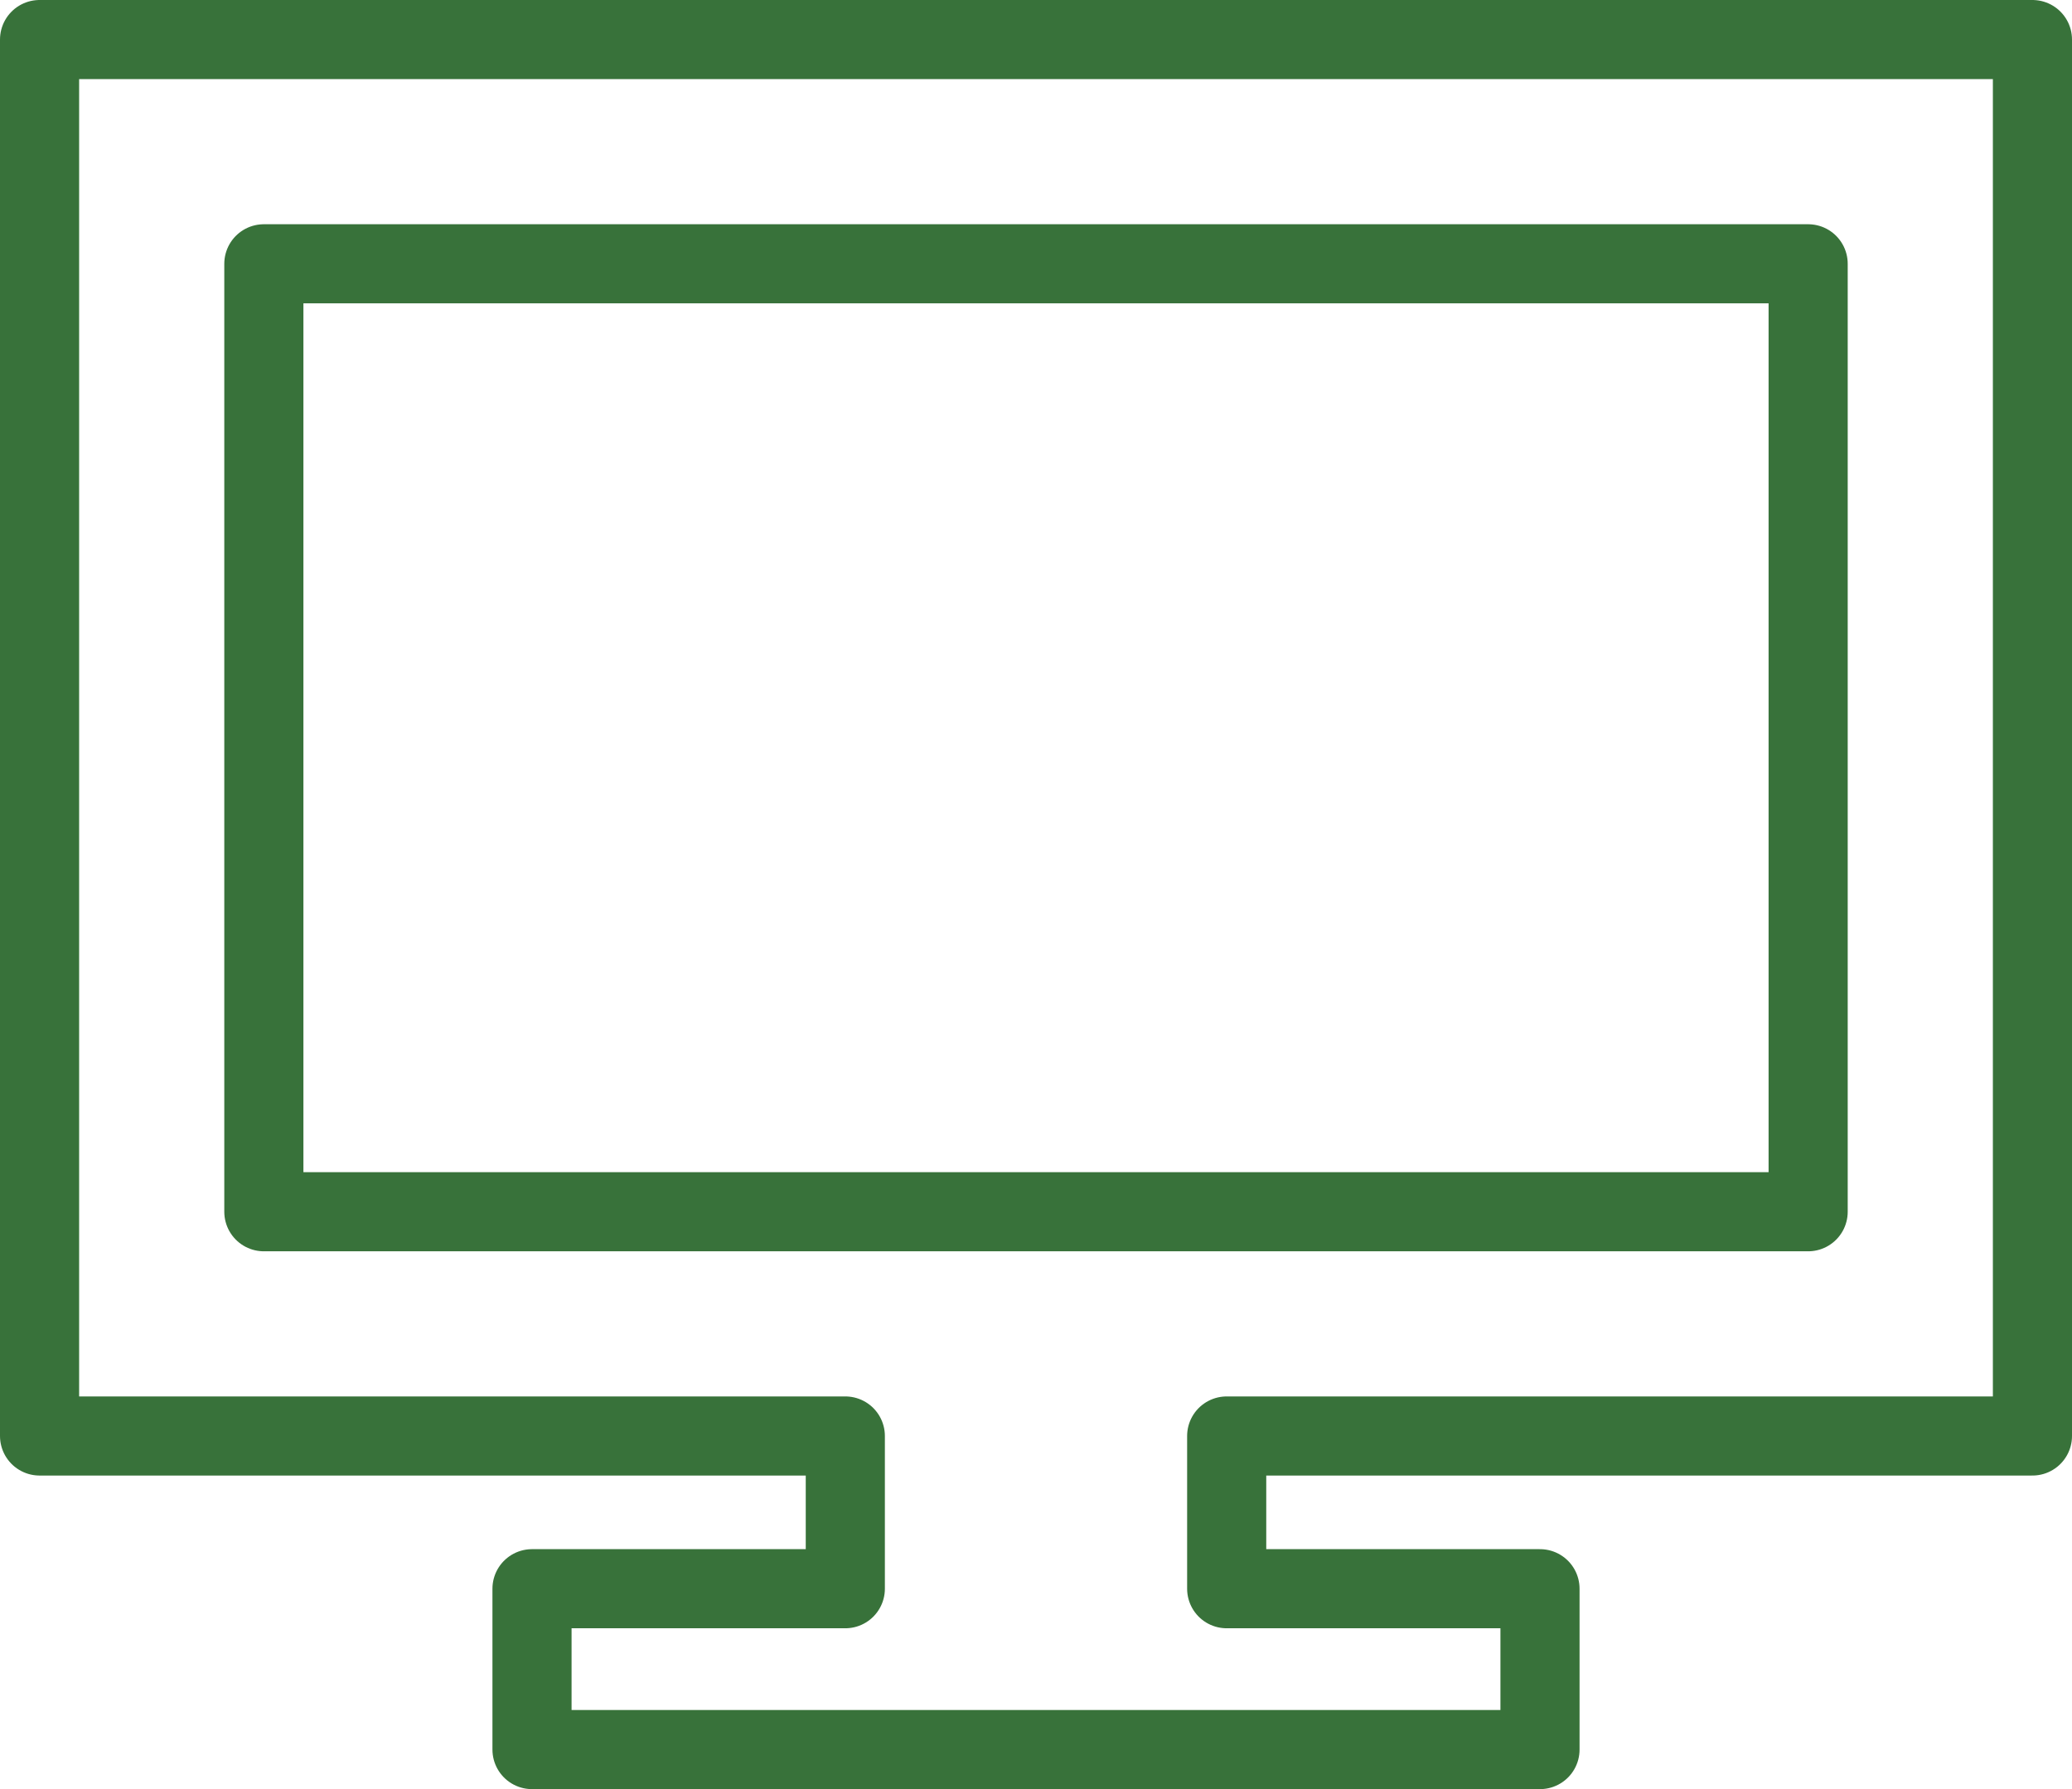
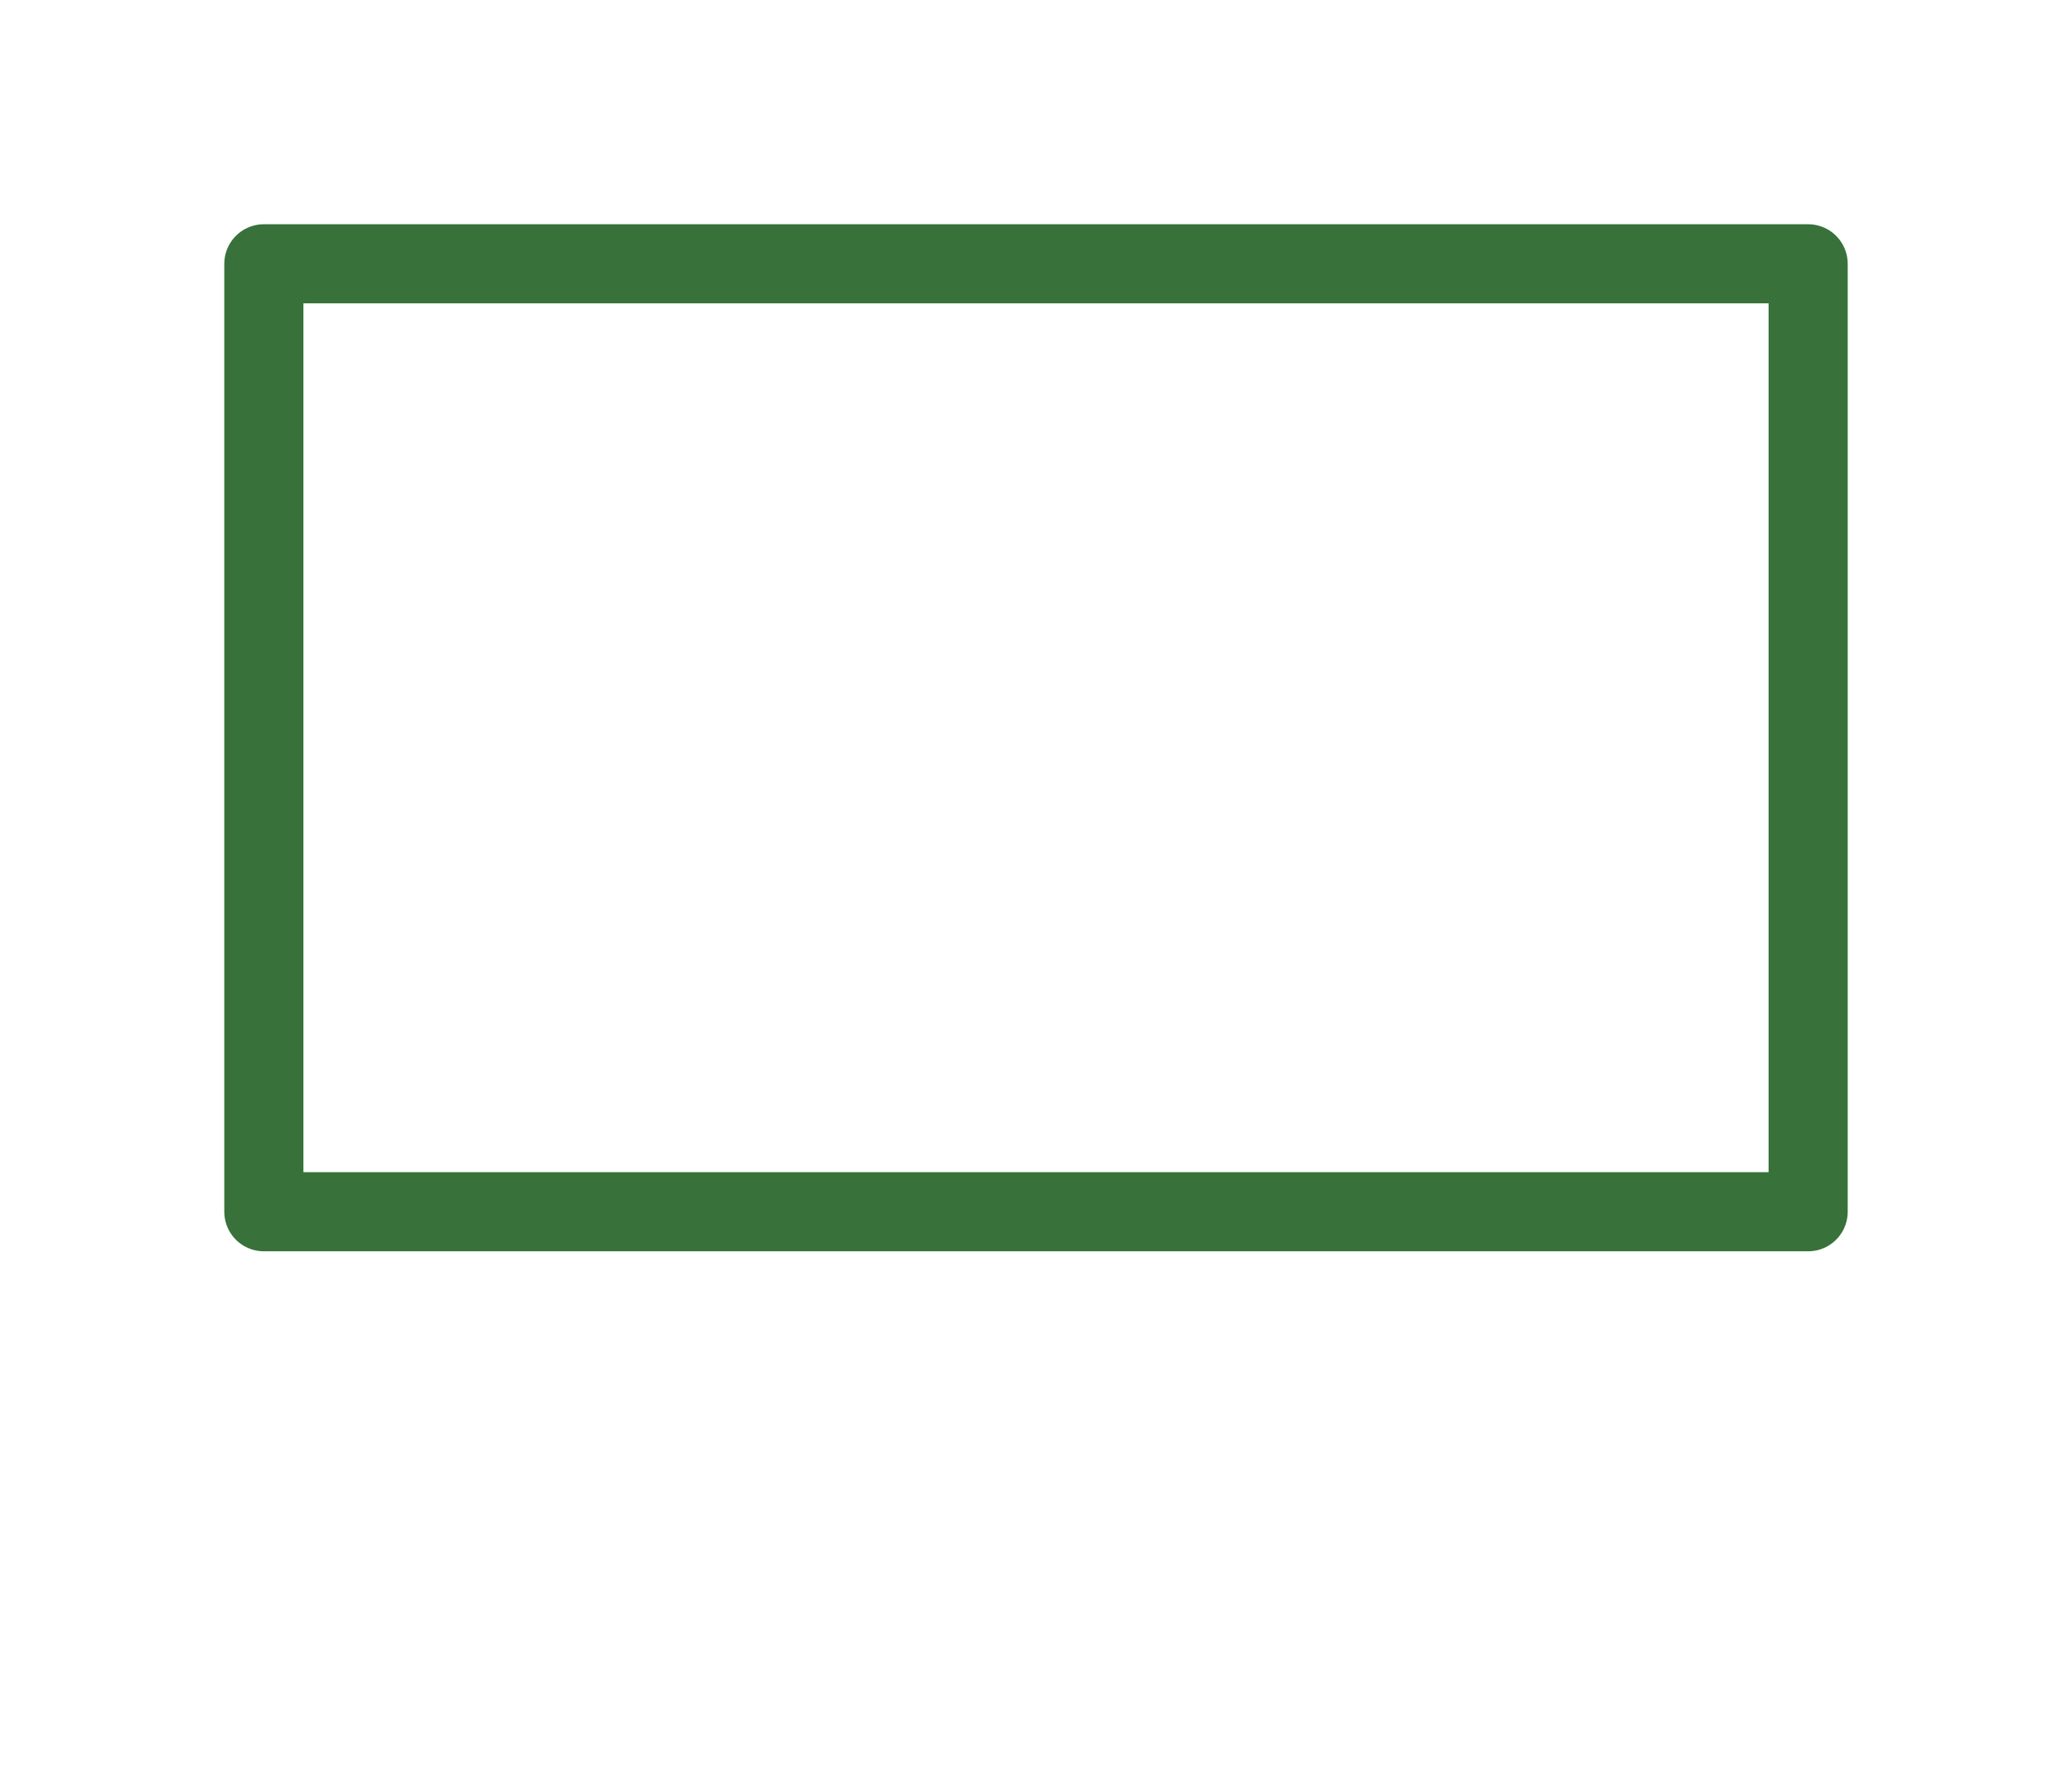
<svg xmlns="http://www.w3.org/2000/svg" width="78.56" height="67.854">
  <defs>
    <clipPath id="clip-path">
      <rect id="Rectangle_84" data-name="Rectangle 84" width="78.56" height="67.854" fill="none" />
    </clipPath>
  </defs>
  <g id="Group_1232" data-name="Group 1232" transform="translate(-825 -3811.293)">
    <rect id="Rectangle_83" data-name="Rectangle 83" width="58.552" height="35.949" transform="translate(835.004 3821.297)" fill="none" stroke="#38723a" stroke-linecap="round" stroke-linejoin="round" stroke-width="3" />
    <g id="Group_229" data-name="Group 229" transform="translate(825 3811.293)" clip-path="url(#clip-path)">
-       <path id="Path_132" data-name="Path 132" d="M77.06 54.457V1.5H1.5v52.957h30.55v5.792H20.171v6.1h38.218v-6.1H46.51v-5.792z" fill="none" stroke="#38723a" stroke-linecap="round" stroke-linejoin="round" stroke-width="3" />
-     </g>
+       </g>
  </g>
</svg>